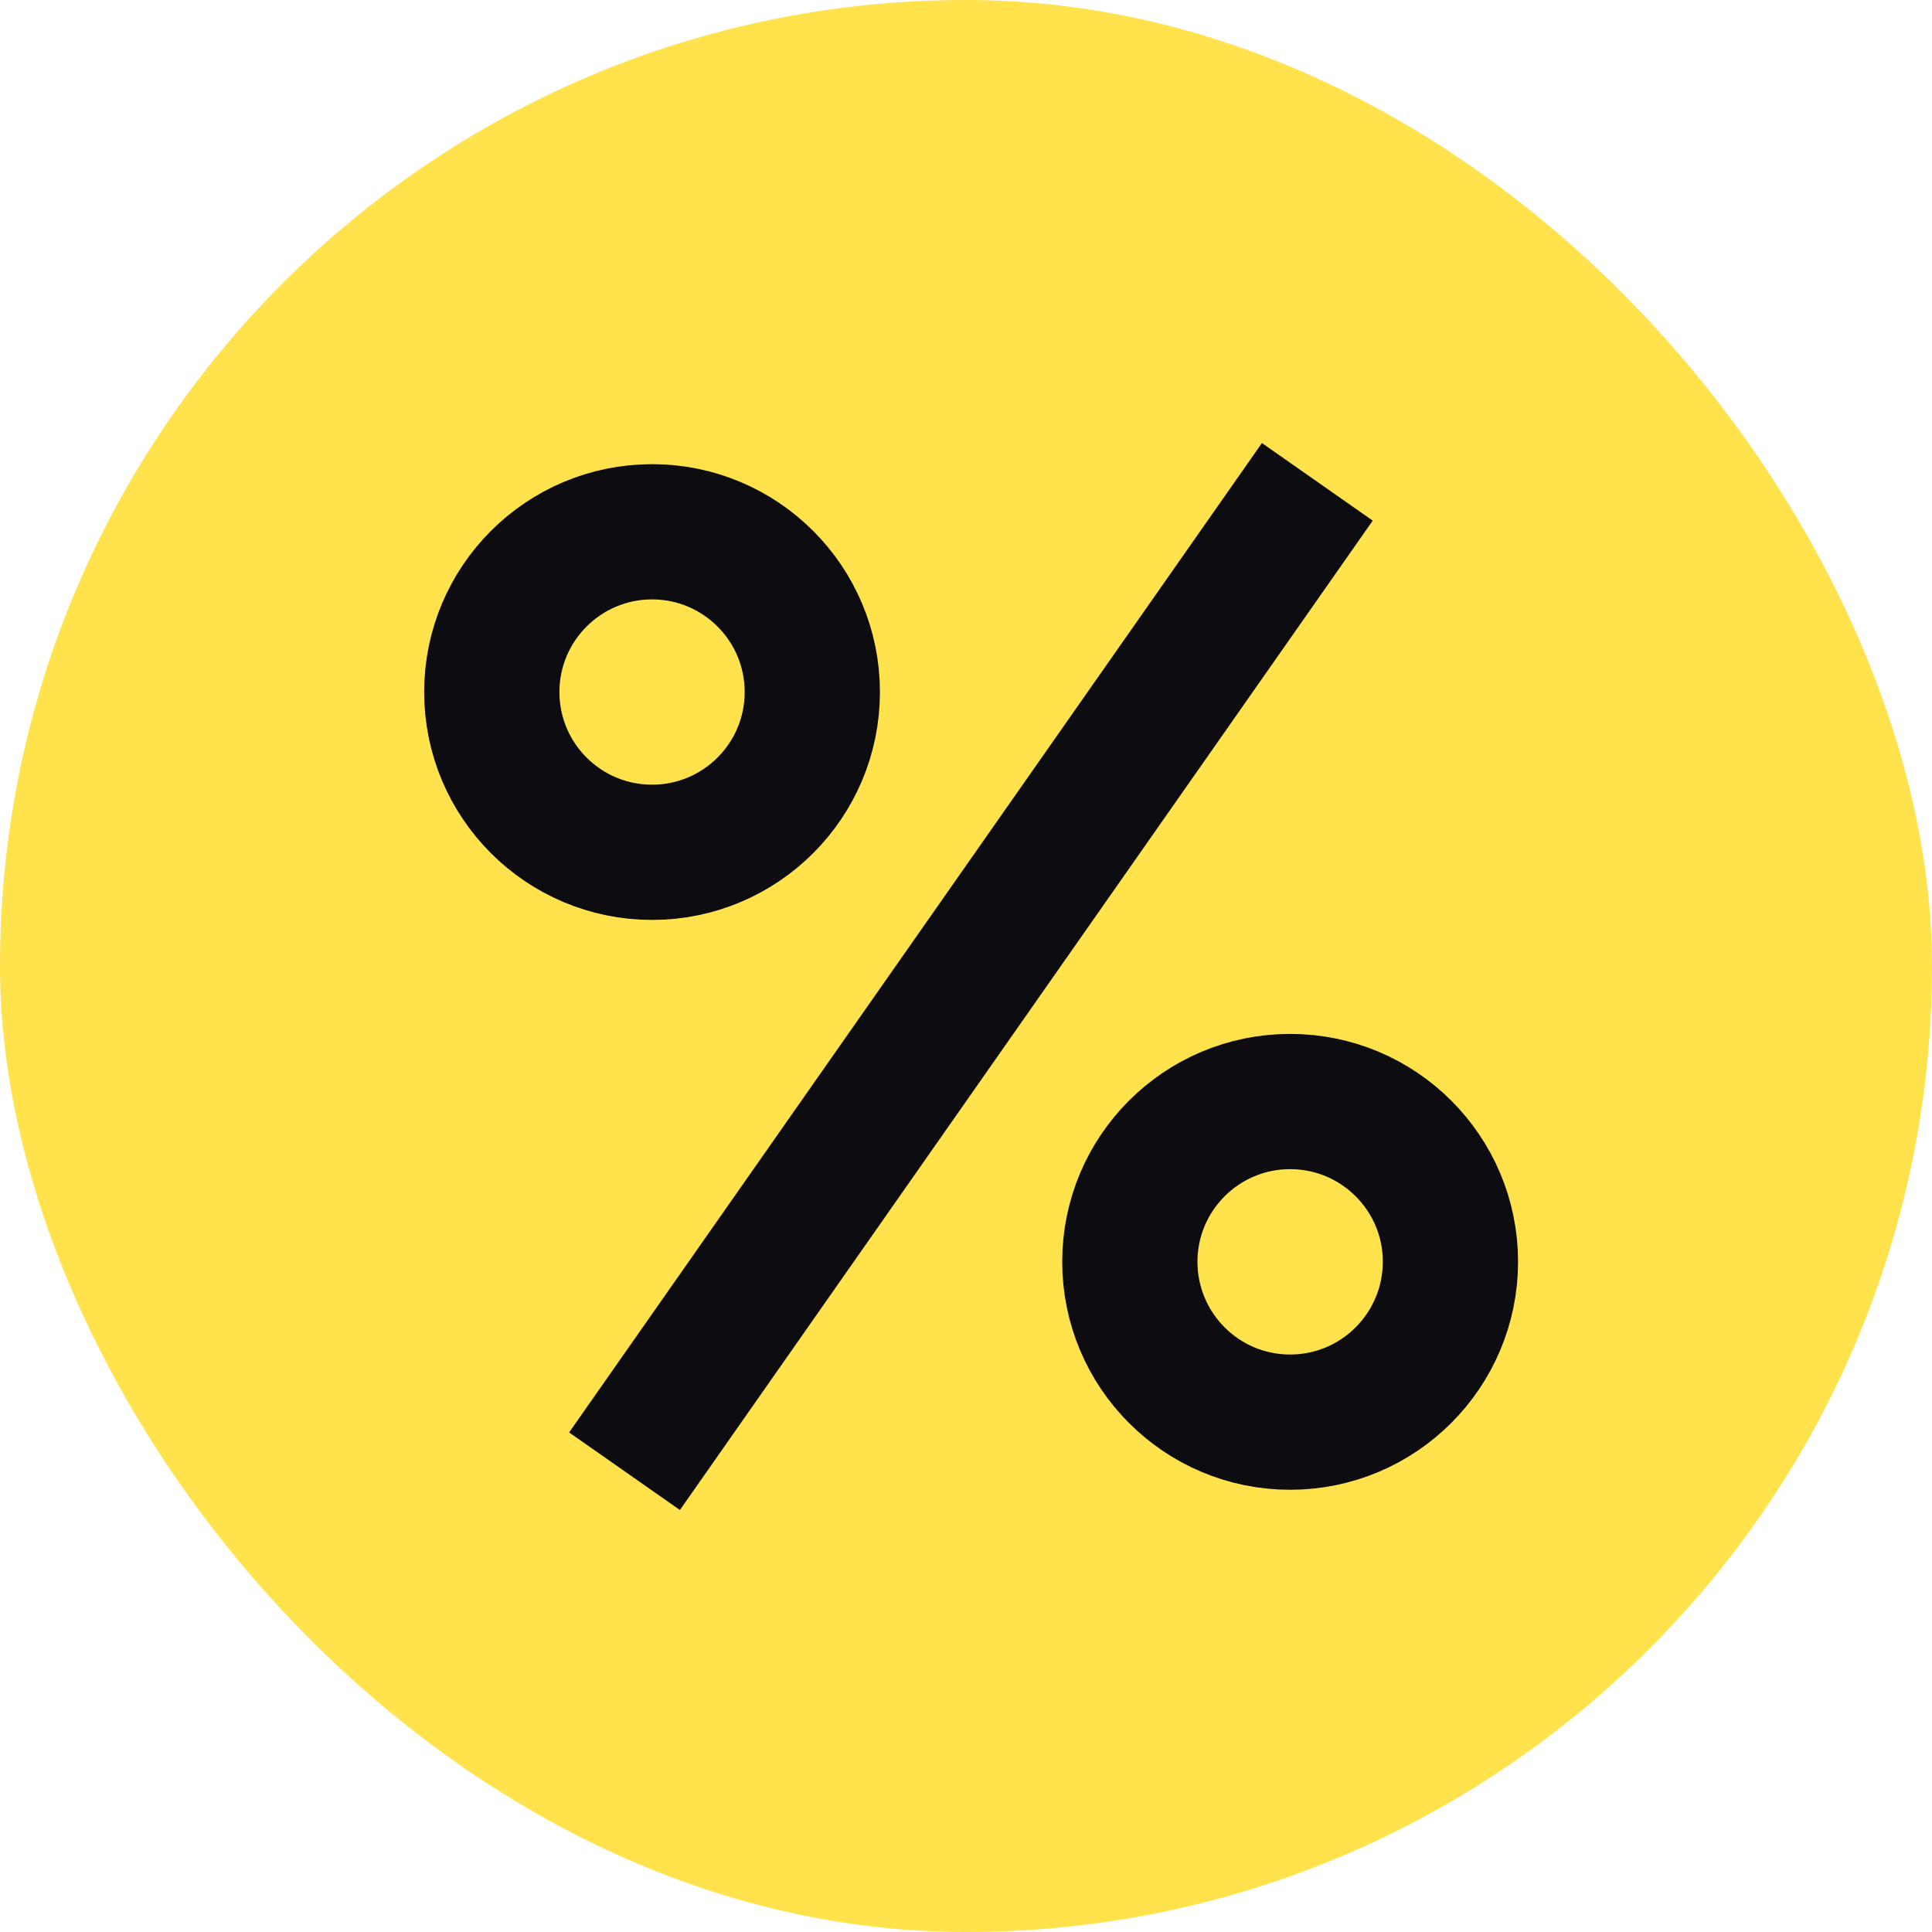
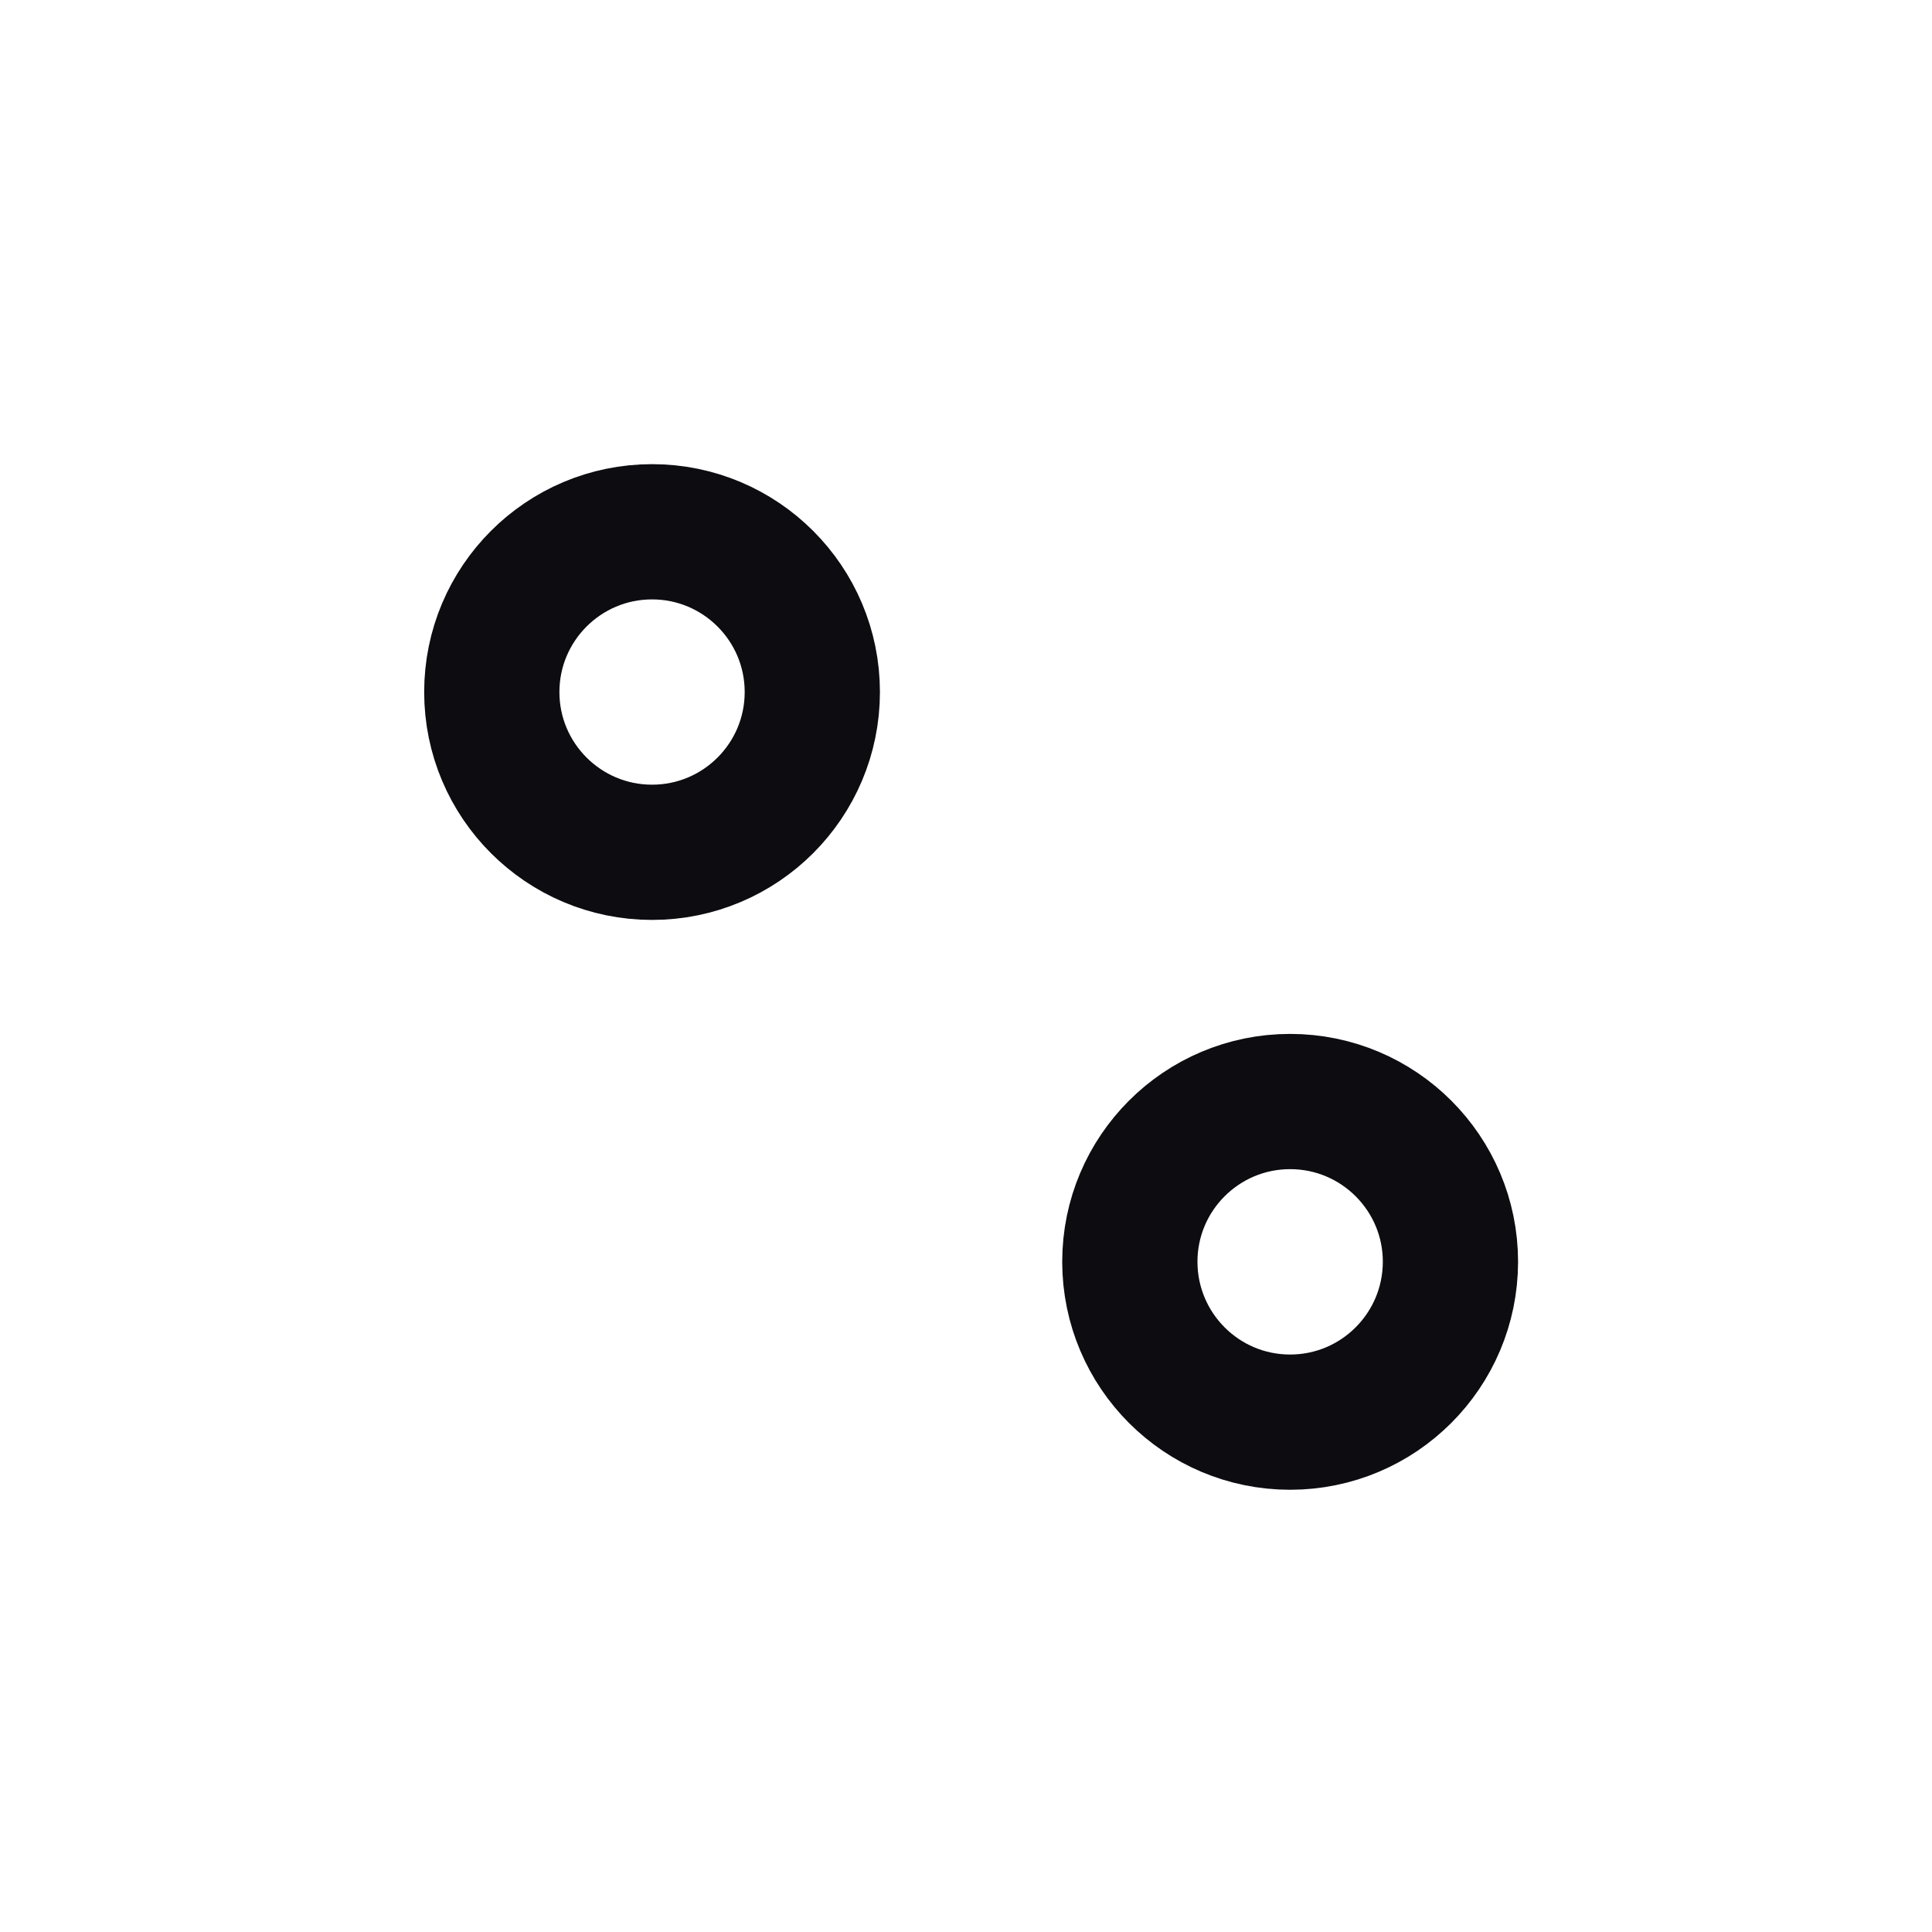
<svg xmlns="http://www.w3.org/2000/svg" width="20" height="20" viewBox="0 0 20 20" fill="none">
-   <rect width="20" height="20" rx="10" fill="#FFE24C" />
  <path d="M6.75 5.505C7.666 5.505 8.409 6.248 8.409 7.164C8.409 8.08 7.666 8.823 6.75 8.823C5.834 8.823 5.091 8.08 5.091 7.164C5.091 6.248 5.834 5.505 6.75 5.505Z" stroke="#0C0C11" stroke-width="1.4" />
  <path d="M13.355 11.403C14.272 11.403 15.015 12.146 15.015 13.062C15.014 13.979 14.271 14.722 13.355 14.722C12.439 14.722 11.697 13.979 11.696 13.062C11.696 12.146 12.439 11.403 13.355 11.403Z" stroke="#0C0C11" stroke-width="1.4" />
-   <path d="M6.465 15.23L13.637 4.988" stroke="#0C0C11" stroke-width="1.4" />
</svg>